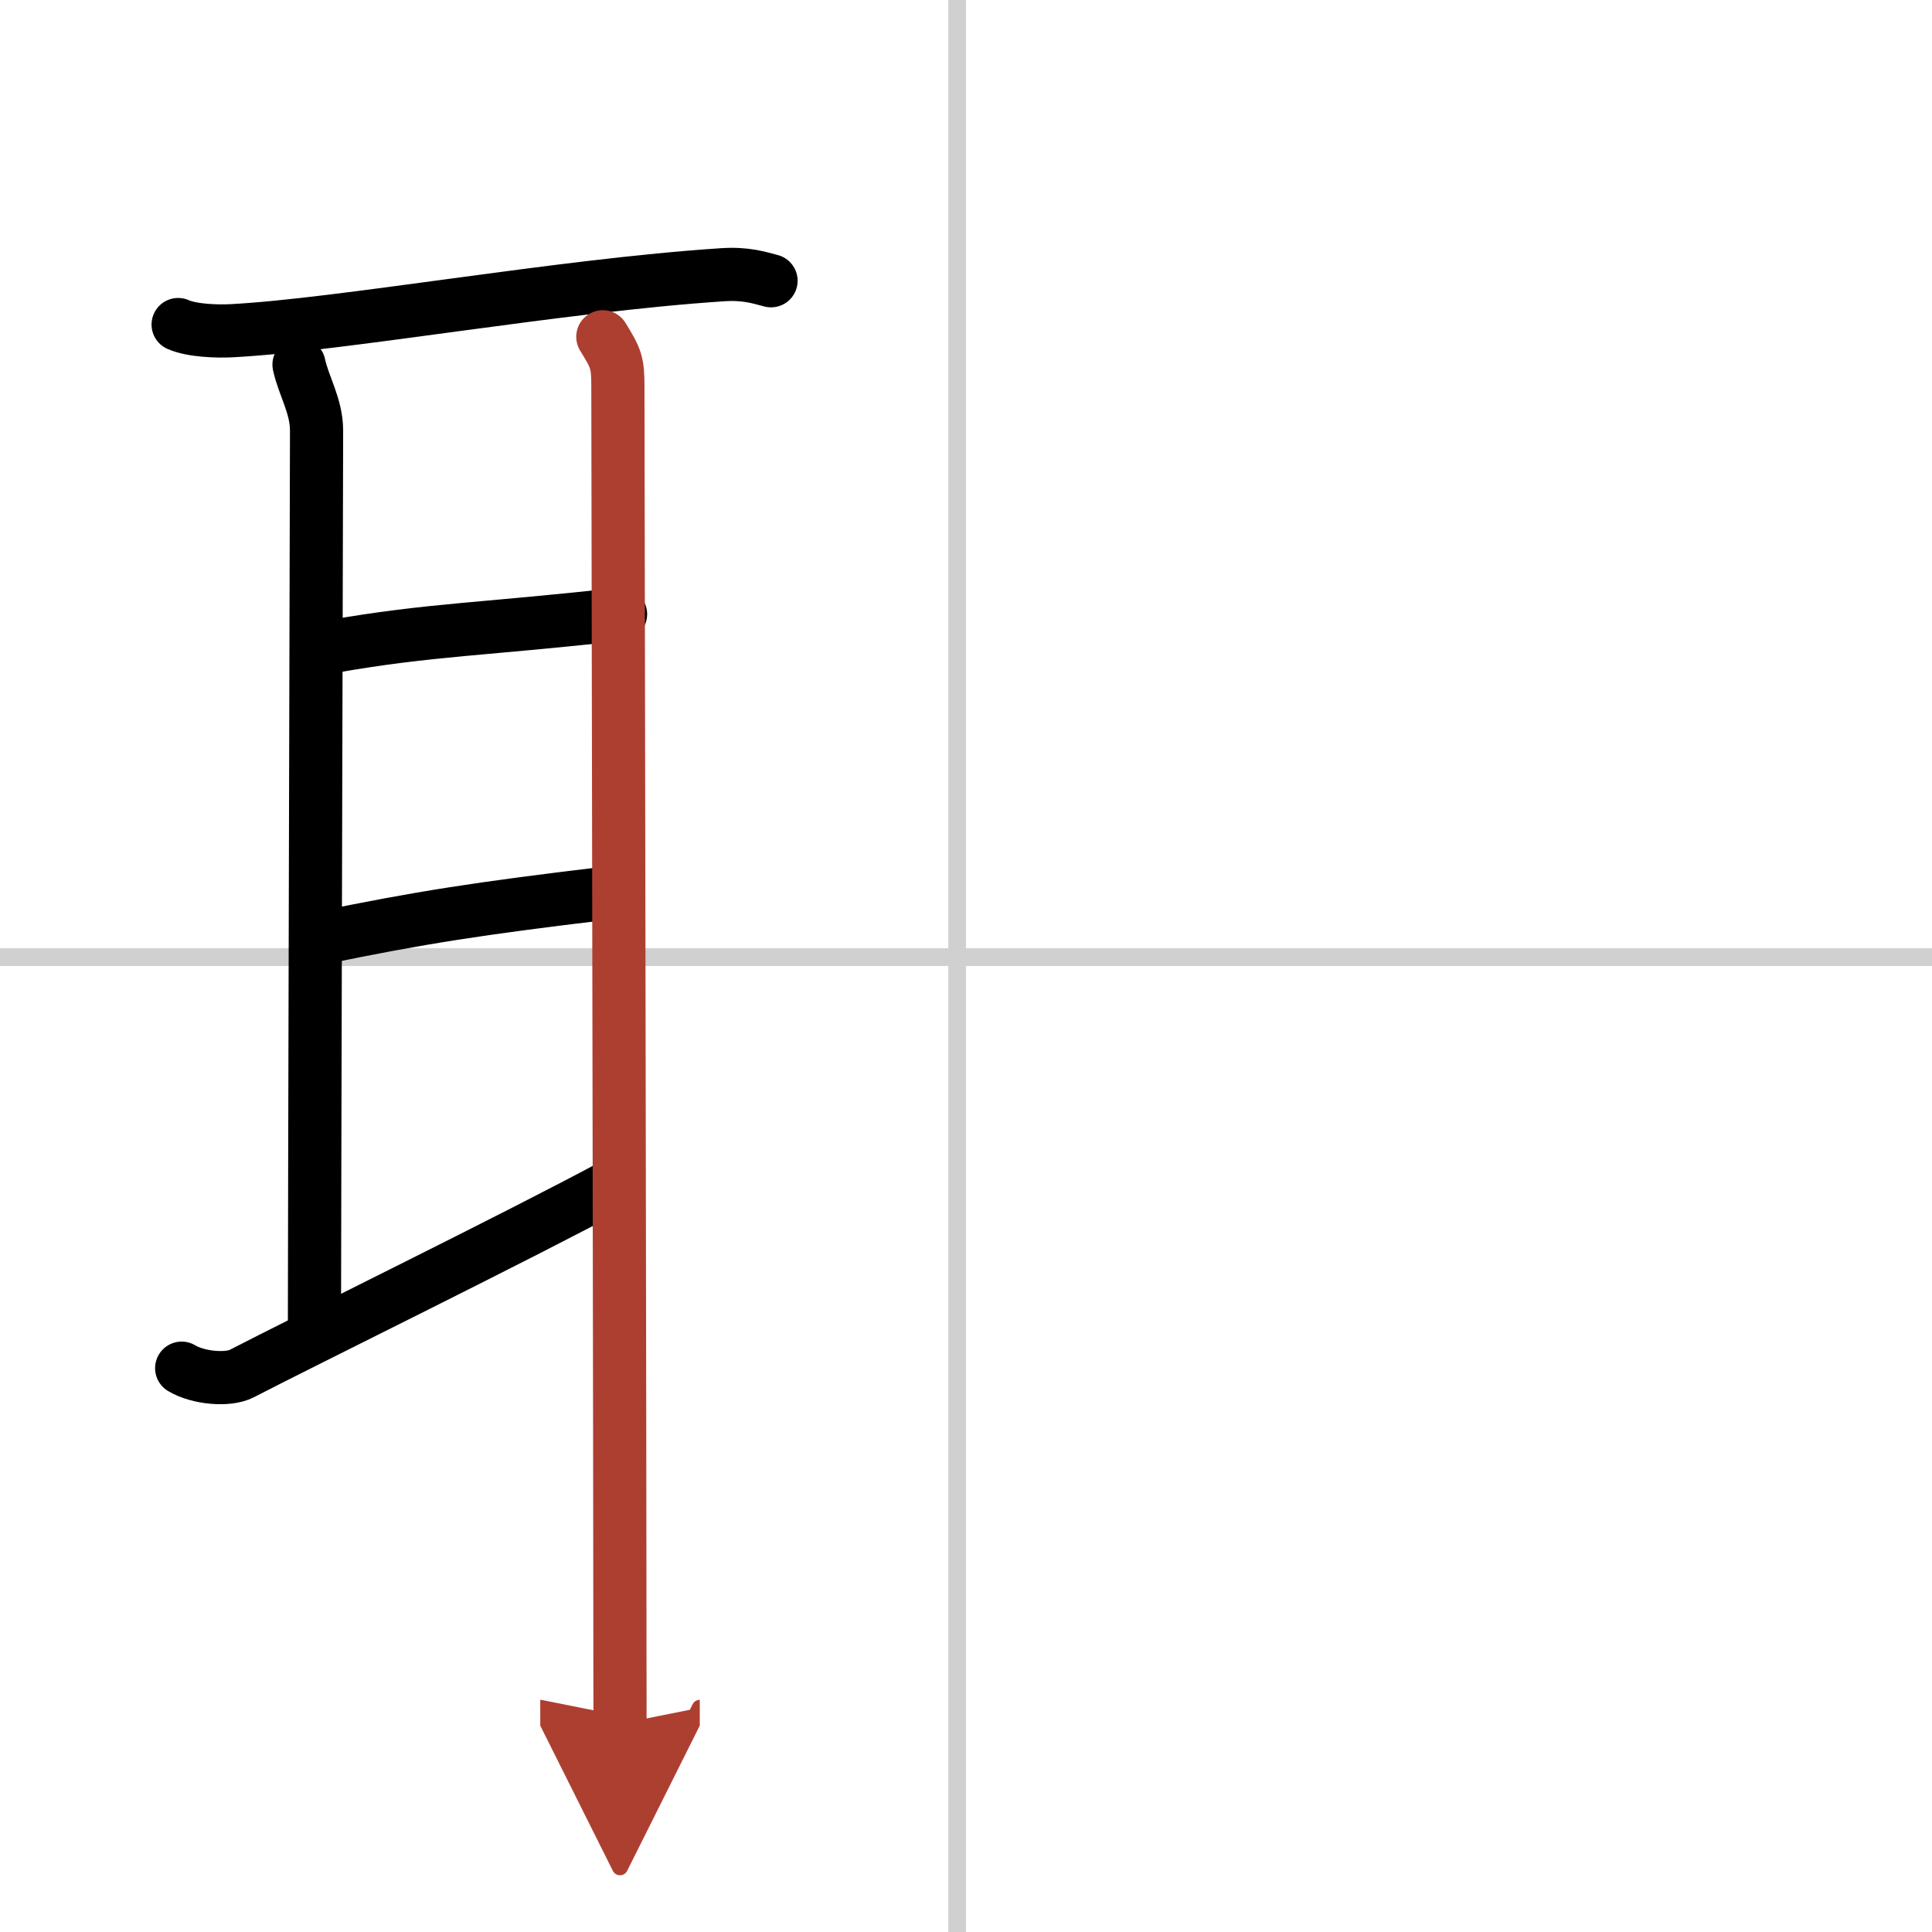
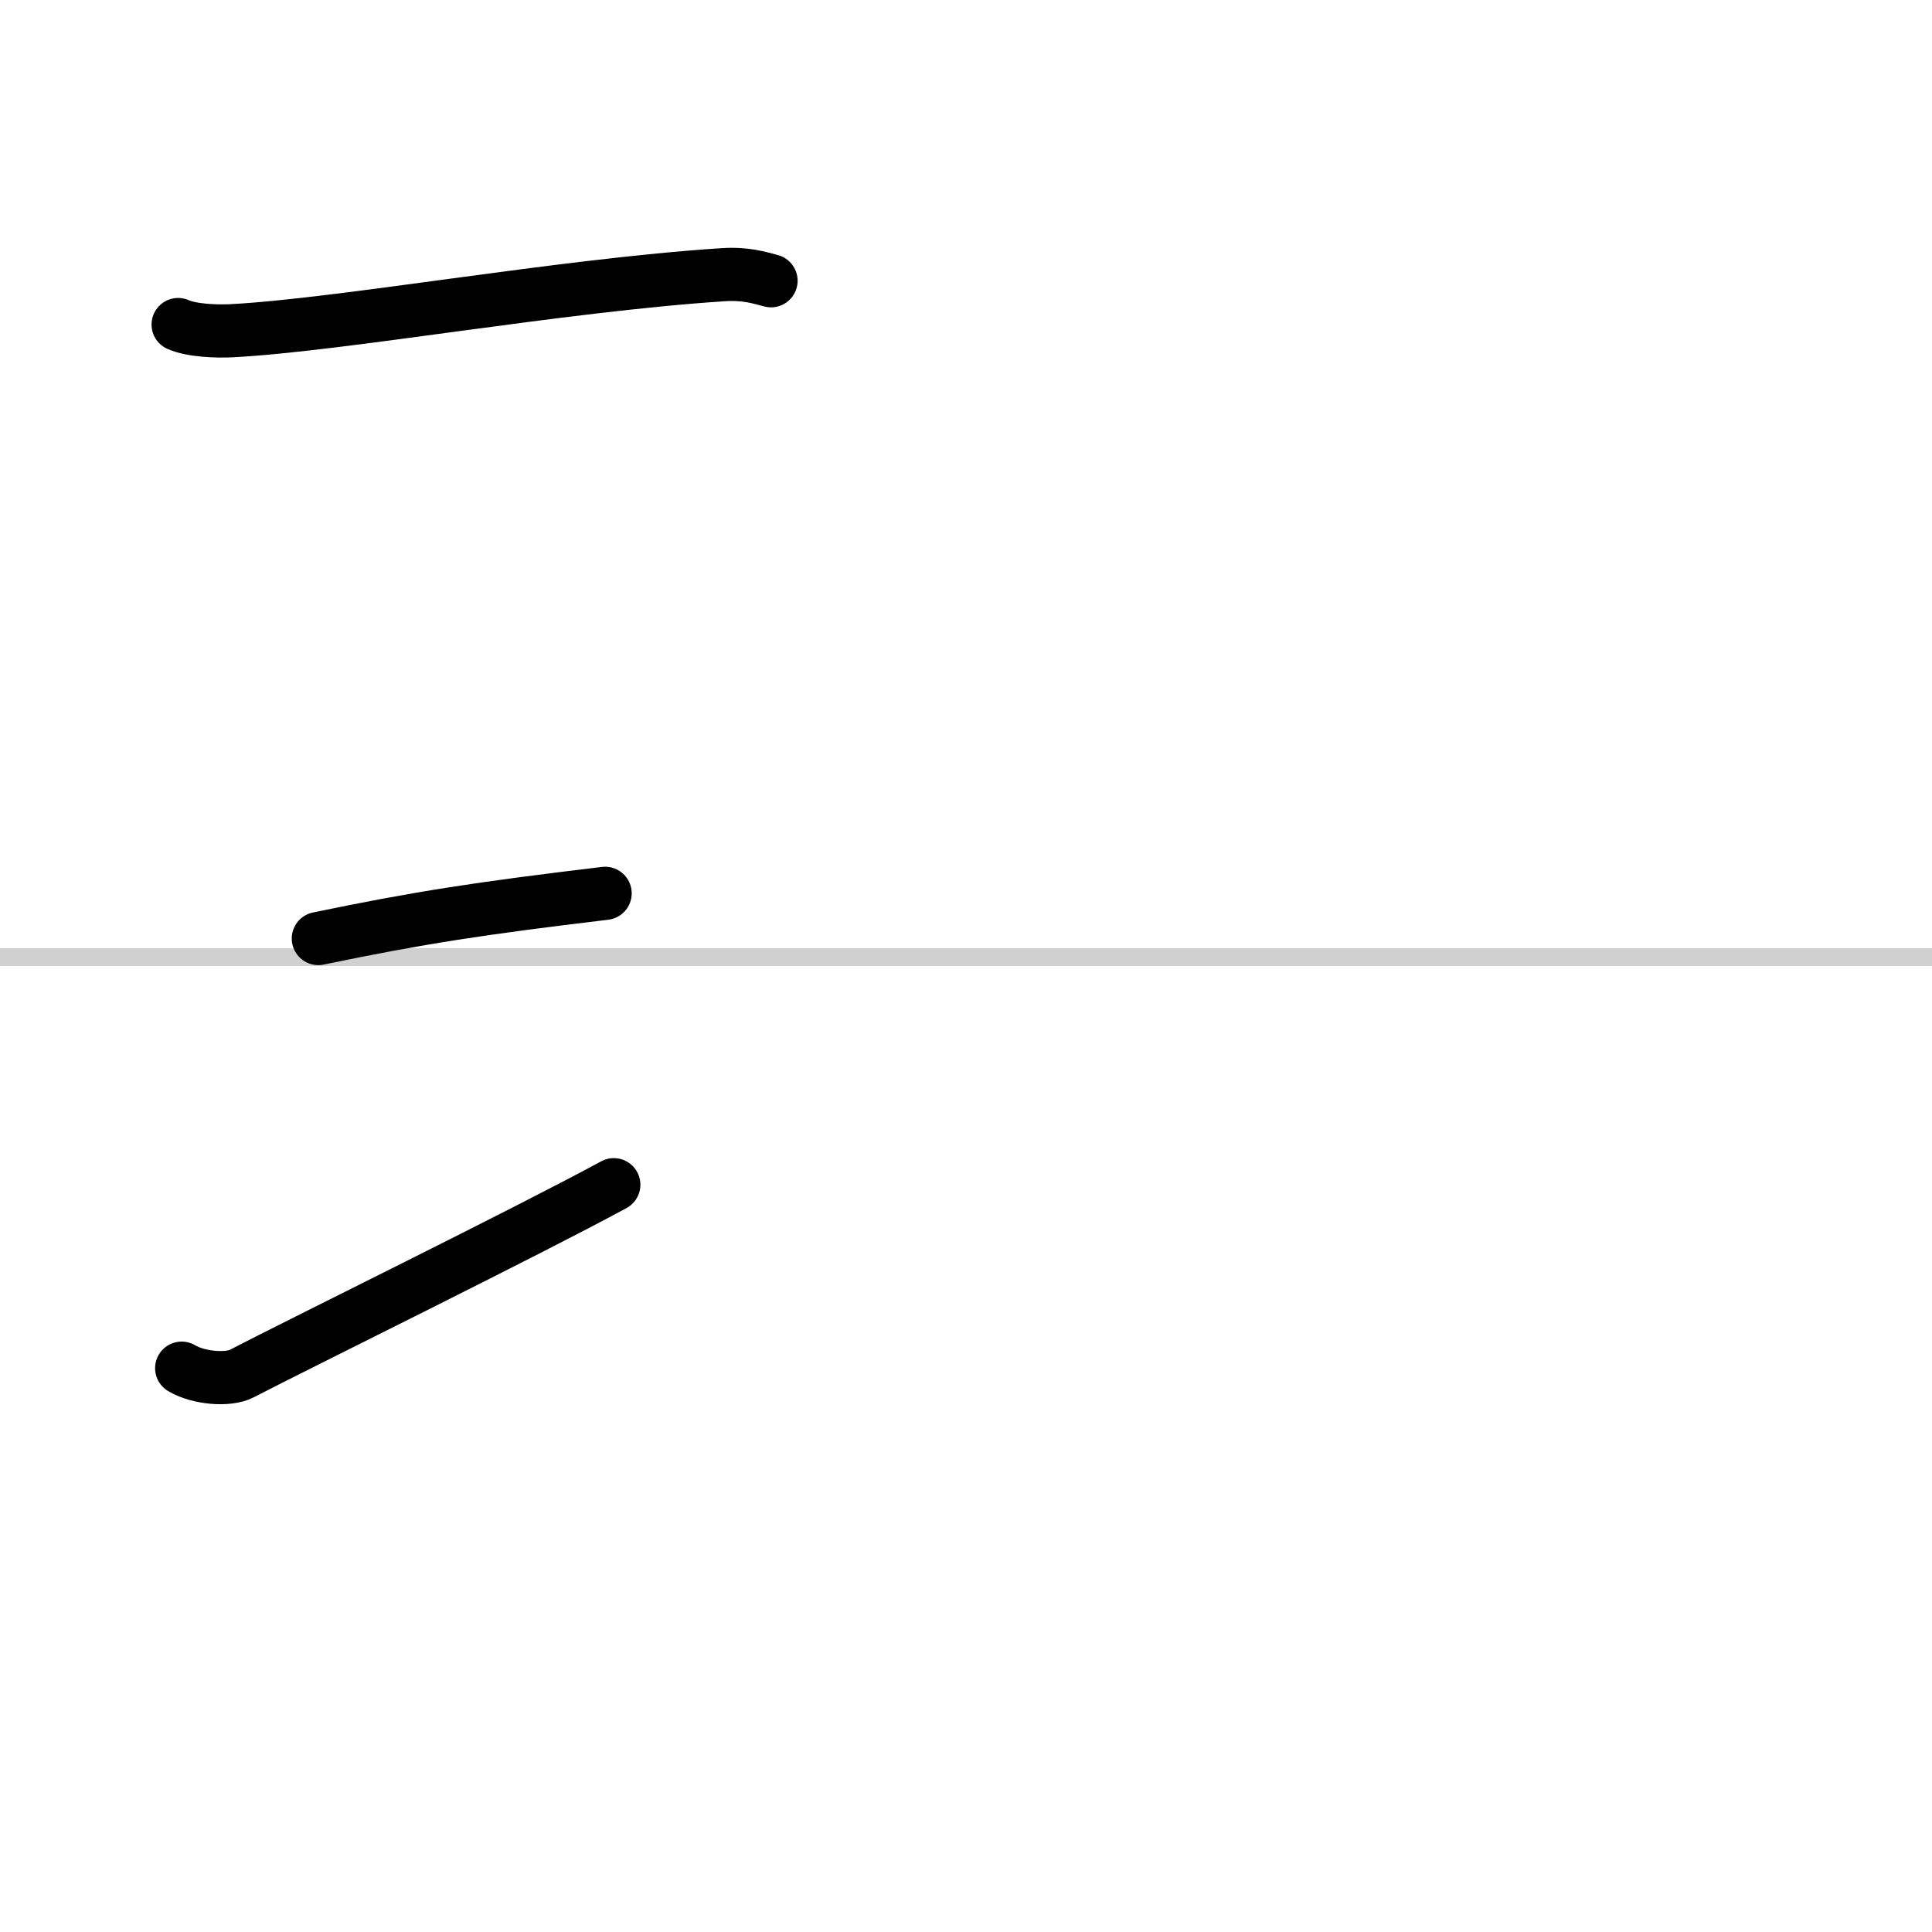
<svg xmlns="http://www.w3.org/2000/svg" width="400" height="400" viewBox="0 0 109 109">
  <defs>
    <marker id="a" markerWidth="4" orient="auto" refX="1" refY="5" viewBox="0 0 10 10">
      <polyline points="0 0 10 5 0 10 1 5" fill="#ad3f31" stroke="#ad3f31" />
    </marker>
  </defs>
  <g fill="none" stroke="#000" stroke-linecap="round" stroke-linejoin="round" stroke-width="3">
-     <rect width="100%" height="100%" fill="#fff" stroke="#fff" />
-     <line x1="54" x2="54" y2="109" stroke="#d0d0d0" stroke-width="1" />
    <line x2="109" y1="54" y2="54" stroke="#d0d0d0" stroke-width="1" />
    <path d="m10.05 18.31c0.78 0.35 2.21 0.39 3 0.35 6.2-0.32 18.53-2.56 27.72-3.16 1.3-0.09 2.08 0.17 2.73 0.34" />
-     <path d="m16.87 20.57c0.25 1.18 0.99 2.33 0.99 3.72s-0.12 45.8-0.12 50.79" />
-     <path d="m18.71 36.48c5.54-0.98 8.79-0.98 16.3-1.83" />
    <path d="m17.96 52.95c5.79-1.2 9.11-1.7 16.18-2.55" />
    <path d="m10.25 77.19c0.93 0.56 2.62 0.71 3.4 0.3 3.13-1.63 16.18-8.04 20.98-10.65" />
-     <path d="m34.01 19c0.77 1.25 0.85 1.46 0.85 2.85s0.12 64.03 0.12 75.4" marker-end="url(#a)" stroke="#ad3f31" />
  </g>
</svg>